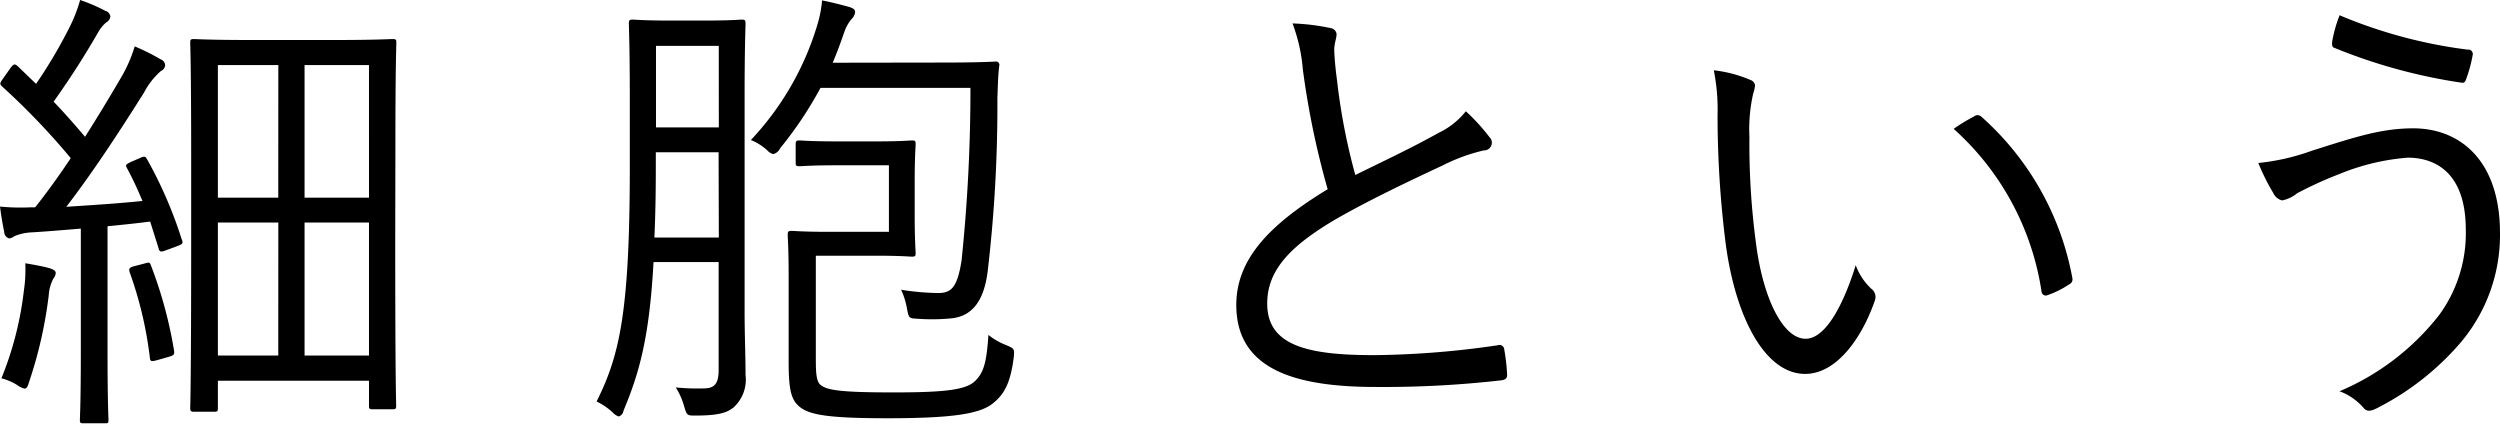
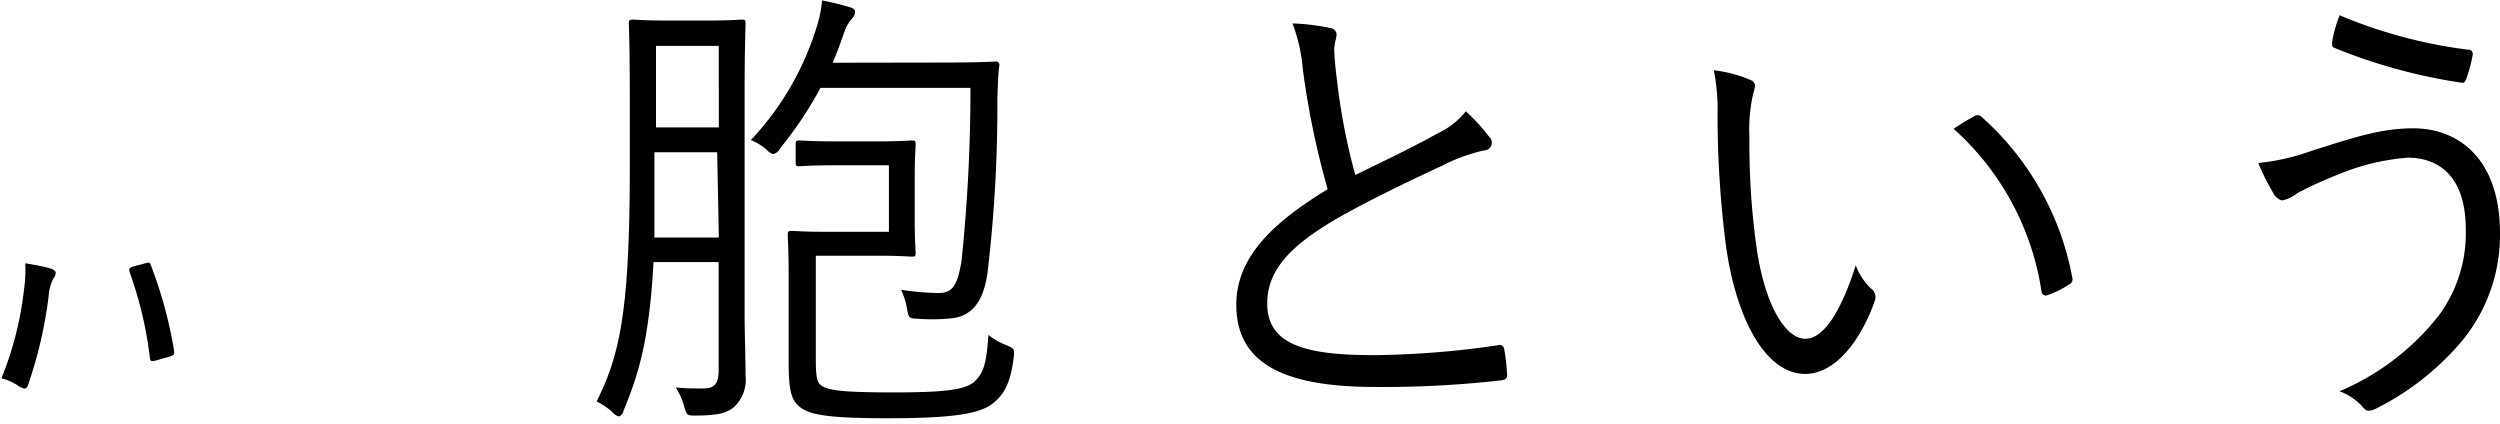
<svg xmlns="http://www.w3.org/2000/svg" id="レイヤー_1" data-name="レイヤー 1" viewBox="0 0 426.84 72.31">
  <defs>
    <style>.cls-1{fill-rule:evenodd}</style>
  </defs>
-   <path class="cls-1" d="M67.51 24.31c0-13 .16-16.64.16-17 0-.56-.08-.64-.64-.64s-2.88.16-9.84.16H42.88c-7 0-9.36-.16-9.76-.16-.56 0-.64.08-.64.64 0 .4.16 4.24.16 19.2v15c0 24-.16 27.67-.16 28.15s.08.64.64.64h3.44c.56 0 .64-.08.64-.64V65H63v4.24c0 .56.08.64.64.64H67c.56 0 .64-.08.64-.64 0-.4-.16-4-.16-28.31Zm-20 36.39H37.2V38h10.32Zm0-26.95H37.2V11.11h10.32ZM63 60.7H52V38h11Zm0-26.95H52V11.11h11Zm-40.52-6.16c-1 .48-1.12.56-.8 1.12 1 1.84 1.84 3.68 2.64 5.6-4.64.48-8.88.72-13 1 4.48-5.84 8.8-12.4 13.28-19.52a12.53 12.53 0 0 1 2.88-3.67 1.2 1.2 0 0 0 .72-1 1.14 1.14 0 0 0-.8-1 34.82 34.82 0 0 0-4.4-2.2 24.22 24.22 0 0 1-2.4 5.44c-2 3.43-4 6.71-6.08 10-1.76-2.08-3.52-4.08-5.36-6 2.64-3.76 4.8-7 7.6-11.84a6.13 6.13 0 0 1 1.36-1.68 1.36 1.36 0 0 0 .72-1 1.16 1.16 0 0 0-.88-1A29.75 29.75 0 0 0 13.68 0a25.73 25.73 0 0 1-1.76 4.56 83.86 83.86 0 0 1-5.76 9.76L3 11.28c-.48-.4-.64-.4-1.2.32L.56 13.36c-.64.88-.64 1-.16 1.44A121.56 121.56 0 0 1 12.08 27c-1.92 2.88-3.92 5.68-6.08 8.4h-.8a36.15 36.15 0 0 1-5.2-.13c.24 1.84.48 3.2.72 4.32a1.15 1.15 0 0 0 .88 1.12 2.07 2.07 0 0 0 .88-.4 8.84 8.84 0 0 1 3-.64c2.64-.16 5.44-.4 8.32-.64v21c0 8.72-.16 11.2-.16 11.68s.08.56.64.56h3.6c.56 0 .64 0 .64-.56 0-.4-.16-3-.16-11.68v-21.4c2.4-.24 4.8-.48 7.28-.8l1.43 4.55c.16.64.32.72 1.36.32l1.88-.7c.88-.32 1-.48.72-1.12a72.93 72.93 0 0 0-5.91-13.67c-.32-.56-.48-.56-1.2-.24Z" />
-   <path class="cls-1" d="M9.52 46.63c0-.4-.4-.64-1.2-.88-1.2-.32-2.56-.56-4-.8a24 24 0 0 1-.24 4.64 56.78 56.78 0 0 1-3.84 15 9.46 9.46 0 0 1 2.64 1.12 3.85 3.85 0 0 0 1.28.64c.4 0 .56-.32.8-1.12a73.78 73.78 0 0 0 3.36-14.8 7.05 7.05 0 0 1 .8-2.88 1.65 1.65 0 0 0 .4-1ZM23 45.43c-1 .24-1 .48-.88 1a65.81 65.81 0 0 1 3.48 14.76c.08.56.32.56 1.44.24l1.96-.56c.72-.24.8-.4.72-1a74 74 0 0 0-3.92-14.48c-.24-.64-.32-.64-1.12-.4ZM127.29 64c0-3.36-.16-7-.16-10.72V16.47c0-8.32.16-12 .16-12.4 0-.64-.08-.72-.72-.72-.4 0-1.68.16-6.4.16h-5.68c-4.64 0-6-.16-6.4-.16-.64 0-.72.08-.72.72 0 .4.16 4.08.16 12.4v12.08c0 25.11-1.84 32.31-5.67 40a10.89 10.89 0 0 1 2.8 1.92 2.25 2.25 0 0 0 1 .64 1.25 1.25 0 0 0 .8-1c2.56-6.16 4.4-12.08 5.12-25.36h11.12v18.36c0 2.32-.64 3.12-2.32 3.2a38.59 38.59 0 0 1-5-.16 11.87 11.87 0 0 1 1.44 3.28c.48 1.52.48 1.52 1.92 1.52 3.92 0 5.36-.48 6.48-1.36a6.44 6.44 0 0 0 2.07-5.59Zm-4.56-23.45h-11c.16-3.51.24-7.43.24-12V26h10.72Zm0-18.8H112V7.83h10.72Zm16.56 21.91h10.32c4.32 0 5.68.16 6.08.16.56 0 .64-.08.64-.64 0-.4-.16-2.16-.16-6.4V31.1c0-4.32.16-6.08.16-6.48 0-.56-.08-.64-.64-.64-.4 0-1.76.16-6.08.16h-6.56c-4.8 0-6.08-.16-6.56-.16s-.64.08-.64.64v3.12c0 .56.08.64.64.64s1.76-.16 6.56-.16h8.72v11.36h-10.4c-4.16 0-5.76-.16-6.24-.16s-.64.08-.64.64.16 2.32.16 7v14.6c0 4.87.4 6.63 1.92 7.83 1.68 1.36 5 1.92 15 1.92 11.84 0 16-.88 18.07-2.64 1.76-1.44 2.88-3.28 3.44-7.75.16-1.52.08-1.52-1.44-2.16a11.09 11.09 0 0 1-2.88-1.68c-.32 4.72-.8 6.47-2.32 7.91S161.53 67 152.57 67c-9.28 0-11.52-.4-12.56-1.36-.72-.72-.72-2.4-.72-5.11V43.66Z" />
+   <path class="cls-1" d="M9.52 46.63c0-.4-.4-.64-1.2-.88-1.2-.32-2.56-.56-4-.8a24 24 0 0 1-.24 4.64 56.78 56.78 0 0 1-3.84 15 9.46 9.46 0 0 1 2.64 1.12 3.85 3.85 0 0 0 1.28.64c.4 0 .56-.32.8-1.12a73.78 73.78 0 0 0 3.36-14.8 7.05 7.05 0 0 1 .8-2.88 1.65 1.65 0 0 0 .4-1ZM23 45.43c-1 .24-1 .48-.88 1a65.81 65.81 0 0 1 3.48 14.76c.08.56.32.56 1.44.24l1.96-.56c.72-.24.8-.4.72-1a74 74 0 0 0-3.92-14.48c-.24-.64-.32-.64-1.12-.4ZM127.29 64c0-3.36-.16-7-.16-10.72V16.47c0-8.32.16-12 .16-12.4 0-.64-.08-.72-.72-.72-.4 0-1.68.16-6.4.16h-5.68c-4.64 0-6-.16-6.4-.16-.64 0-.72.08-.72.72 0 .4.16 4.08.16 12.4v12.08c0 25.11-1.84 32.31-5.67 40a10.89 10.89 0 0 1 2.8 1.92 2.25 2.25 0 0 0 1 .64 1.25 1.25 0 0 0 .8-1c2.56-6.16 4.4-12.08 5.12-25.36h11.12v18.36c0 2.32-.64 3.12-2.32 3.2a38.59 38.59 0 0 1-5-.16 11.87 11.87 0 0 1 1.44 3.28c.48 1.52.48 1.52 1.92 1.52 3.92 0 5.36-.48 6.48-1.36a6.44 6.44 0 0 0 2.07-5.59Zm-4.56-23.45h-11V26h10.72Zm0-18.8H112V7.83h10.72Zm16.56 21.91h10.32c4.32 0 5.68.16 6.08.16.56 0 .64-.08.64-.64 0-.4-.16-2.16-.16-6.4V31.1c0-4.32.16-6.08.16-6.48 0-.56-.08-.64-.64-.64-.4 0-1.76.16-6.08.16h-6.56c-4.8 0-6.08-.16-6.56-.16s-.64.08-.64.64v3.12c0 .56.08.64.64.64s1.76-.16 6.56-.16h8.72v11.36h-10.4c-4.16 0-5.76-.16-6.24-.16s-.64.08-.64.64.16 2.32.16 7v14.6c0 4.87.4 6.63 1.92 7.83 1.68 1.36 5 1.92 15 1.92 11.84 0 16-.88 18.07-2.64 1.76-1.44 2.88-3.28 3.44-7.75.16-1.52.08-1.52-1.44-2.16a11.09 11.09 0 0 1-2.88-1.68c-.32 4.72-.8 6.47-2.32 7.91S161.53 67 152.57 67c-9.28 0-11.52-.4-12.56-1.36-.72-.72-.72-2.4-.72-5.11V43.66Z" />
  <path class="cls-1" d="M142.17 10.71c.72-1.68 1.36-3.44 2-5.28a6.57 6.57 0 0 1 1.28-2.24 1.88 1.88 0 0 0 .55-1.12c0-.4-.24-.64-1-.88-1.44-.4-3-.8-4.64-1.12a20.68 20.68 0 0 1-.88 4.4 49.27 49.27 0 0 1-11.28 19.44 9.14 9.14 0 0 1 2.8 1.76 2.25 2.25 0 0 0 1 .64 1.77 1.77 0 0 0 1.2-1A64.8 64.8 0 0 0 140.09 15h25.6a282.44 282.44 0 0 1-1.52 29.51c-.72 4.48-1.68 5.52-4 5.52a43.14 43.14 0 0 1-6.32-.56 12.83 12.83 0 0 1 1 3.2c.32 1.68.32 1.68 1.92 1.76a33.68 33.68 0 0 0 5.68-.08c4-.4 5.6-3.68 6.16-7.84a242.42 242.42 0 0 0 1.68-29.75c.08-1.76.08-3.68.32-5.52a.58.58 0 0 0-.72-.72c-.48 0-2.56.16-9 .16ZM220.68 4a28.85 28.85 0 0 1 1.76 7.84 142.75 142.75 0 0 0 4.24 20.47c-10.16 6.16-15.6 12.08-15.6 19.76 0 11 10 14 23.84 14a177.76 177.76 0 0 0 21.27-1.12c.88-.08 1.2-.4 1.12-1.12a32.31 32.31 0 0 0-.48-4.16.82.82 0 0 0-.86-.78 1.22 1.22 0 0 0-.26.06 153.63 153.63 0 0 1-20.55 1.68c-12.08.08-18.8-1.68-18.8-8.8 0-5.6 3.76-9.76 11.84-14.48 5.44-3.12 12.31-6.4 18.15-9.12a30.58 30.58 0 0 1 7-2.55 1.32 1.32 0 0 0 1.36-1.26 1.28 1.28 0 0 0-.4-1 32.73 32.73 0 0 0-4.04-4.42 13.12 13.12 0 0 1-4.64 3.68c-4.72 2.64-9.51 4.87-14.23 7.2a105.75 105.75 0 0 1-3.12-16.16c-.24-1.76-.4-3.36-.48-5.12 0-1.28.4-2 .4-2.8a1.17 1.17 0 0 0-1-1 37 37 0 0 0-6.51-.8Zm71.93 8a34.62 34.62 0 0 1 .64 7.67A173.43 173.43 0 0 0 294.69 42c1.76 12.56 6.8 21.84 13.51 21.84 5.36 0 9.68-6.08 11.92-12.56a1.76 1.76 0 0 0-.64-2 10.33 10.33 0 0 1-2.64-4c-2.32 7.44-5.36 12.56-8.56 12.56-3.84 0-7.28-6.88-8.47-16.32a126.79 126.79 0 0 1-1.12-18.16 27.21 27.21 0 0 1 .64-7.36 6.39 6.39 0 0 0 .32-1.44 1.12 1.12 0 0 0-.72-.88 22.26 22.26 0 0 0-6.32-1.68Zm40.95 10a46.58 46.58 0 0 1 15 27.75.74.74 0 0 0 .76.71.89.89 0 0 0 .28-.07 16 16 0 0 0 3.68-1.84.92.92 0 0 0 .56-1 48.52 48.52 0 0 0-15.6-27.67.94.94 0 0 0-1.2 0 31 31 0 0 0-3.48 2.12Zm65.92-19.45A23.11 23.11 0 0 0 398.2 7c-.08.72 0 1 .24 1.12a93.45 93.45 0 0 0 21.84 6c.56.08.64-.24.88-.88a24.1 24.1 0 0 0 1-3.76.8.8 0 0 0-.52-1 .9.9 0 0 0-.28 0 82.94 82.94 0 0 1-21.83-5.84Zm-13.91 25.27a37.57 37.57 0 0 0 2.55 5.12 2.29 2.29 0 0 0 1.52 1.28A5.82 5.82 0 0 0 392.2 33a65.72 65.72 0 0 1 7.2-3.28 38.58 38.58 0 0 1 11.68-2.8c4.88 0 9.92 2.72 9.92 12.32a23.65 23.65 0 0 1-4.56 14.56 42.55 42.55 0 0 1-17 13 10 10 0 0 1 4 2.72c.56.72 1.12.88 2.72 0a46.44 46.44 0 0 0 14.12-11.22 28.46 28.46 0 0 0 6.56-18.48c0-12.48-6.88-17.91-14.8-17.91-5.36 0-9.84 1.44-17.36 3.84a38 38 0 0 1-9.11 2.08Z" />
</svg>